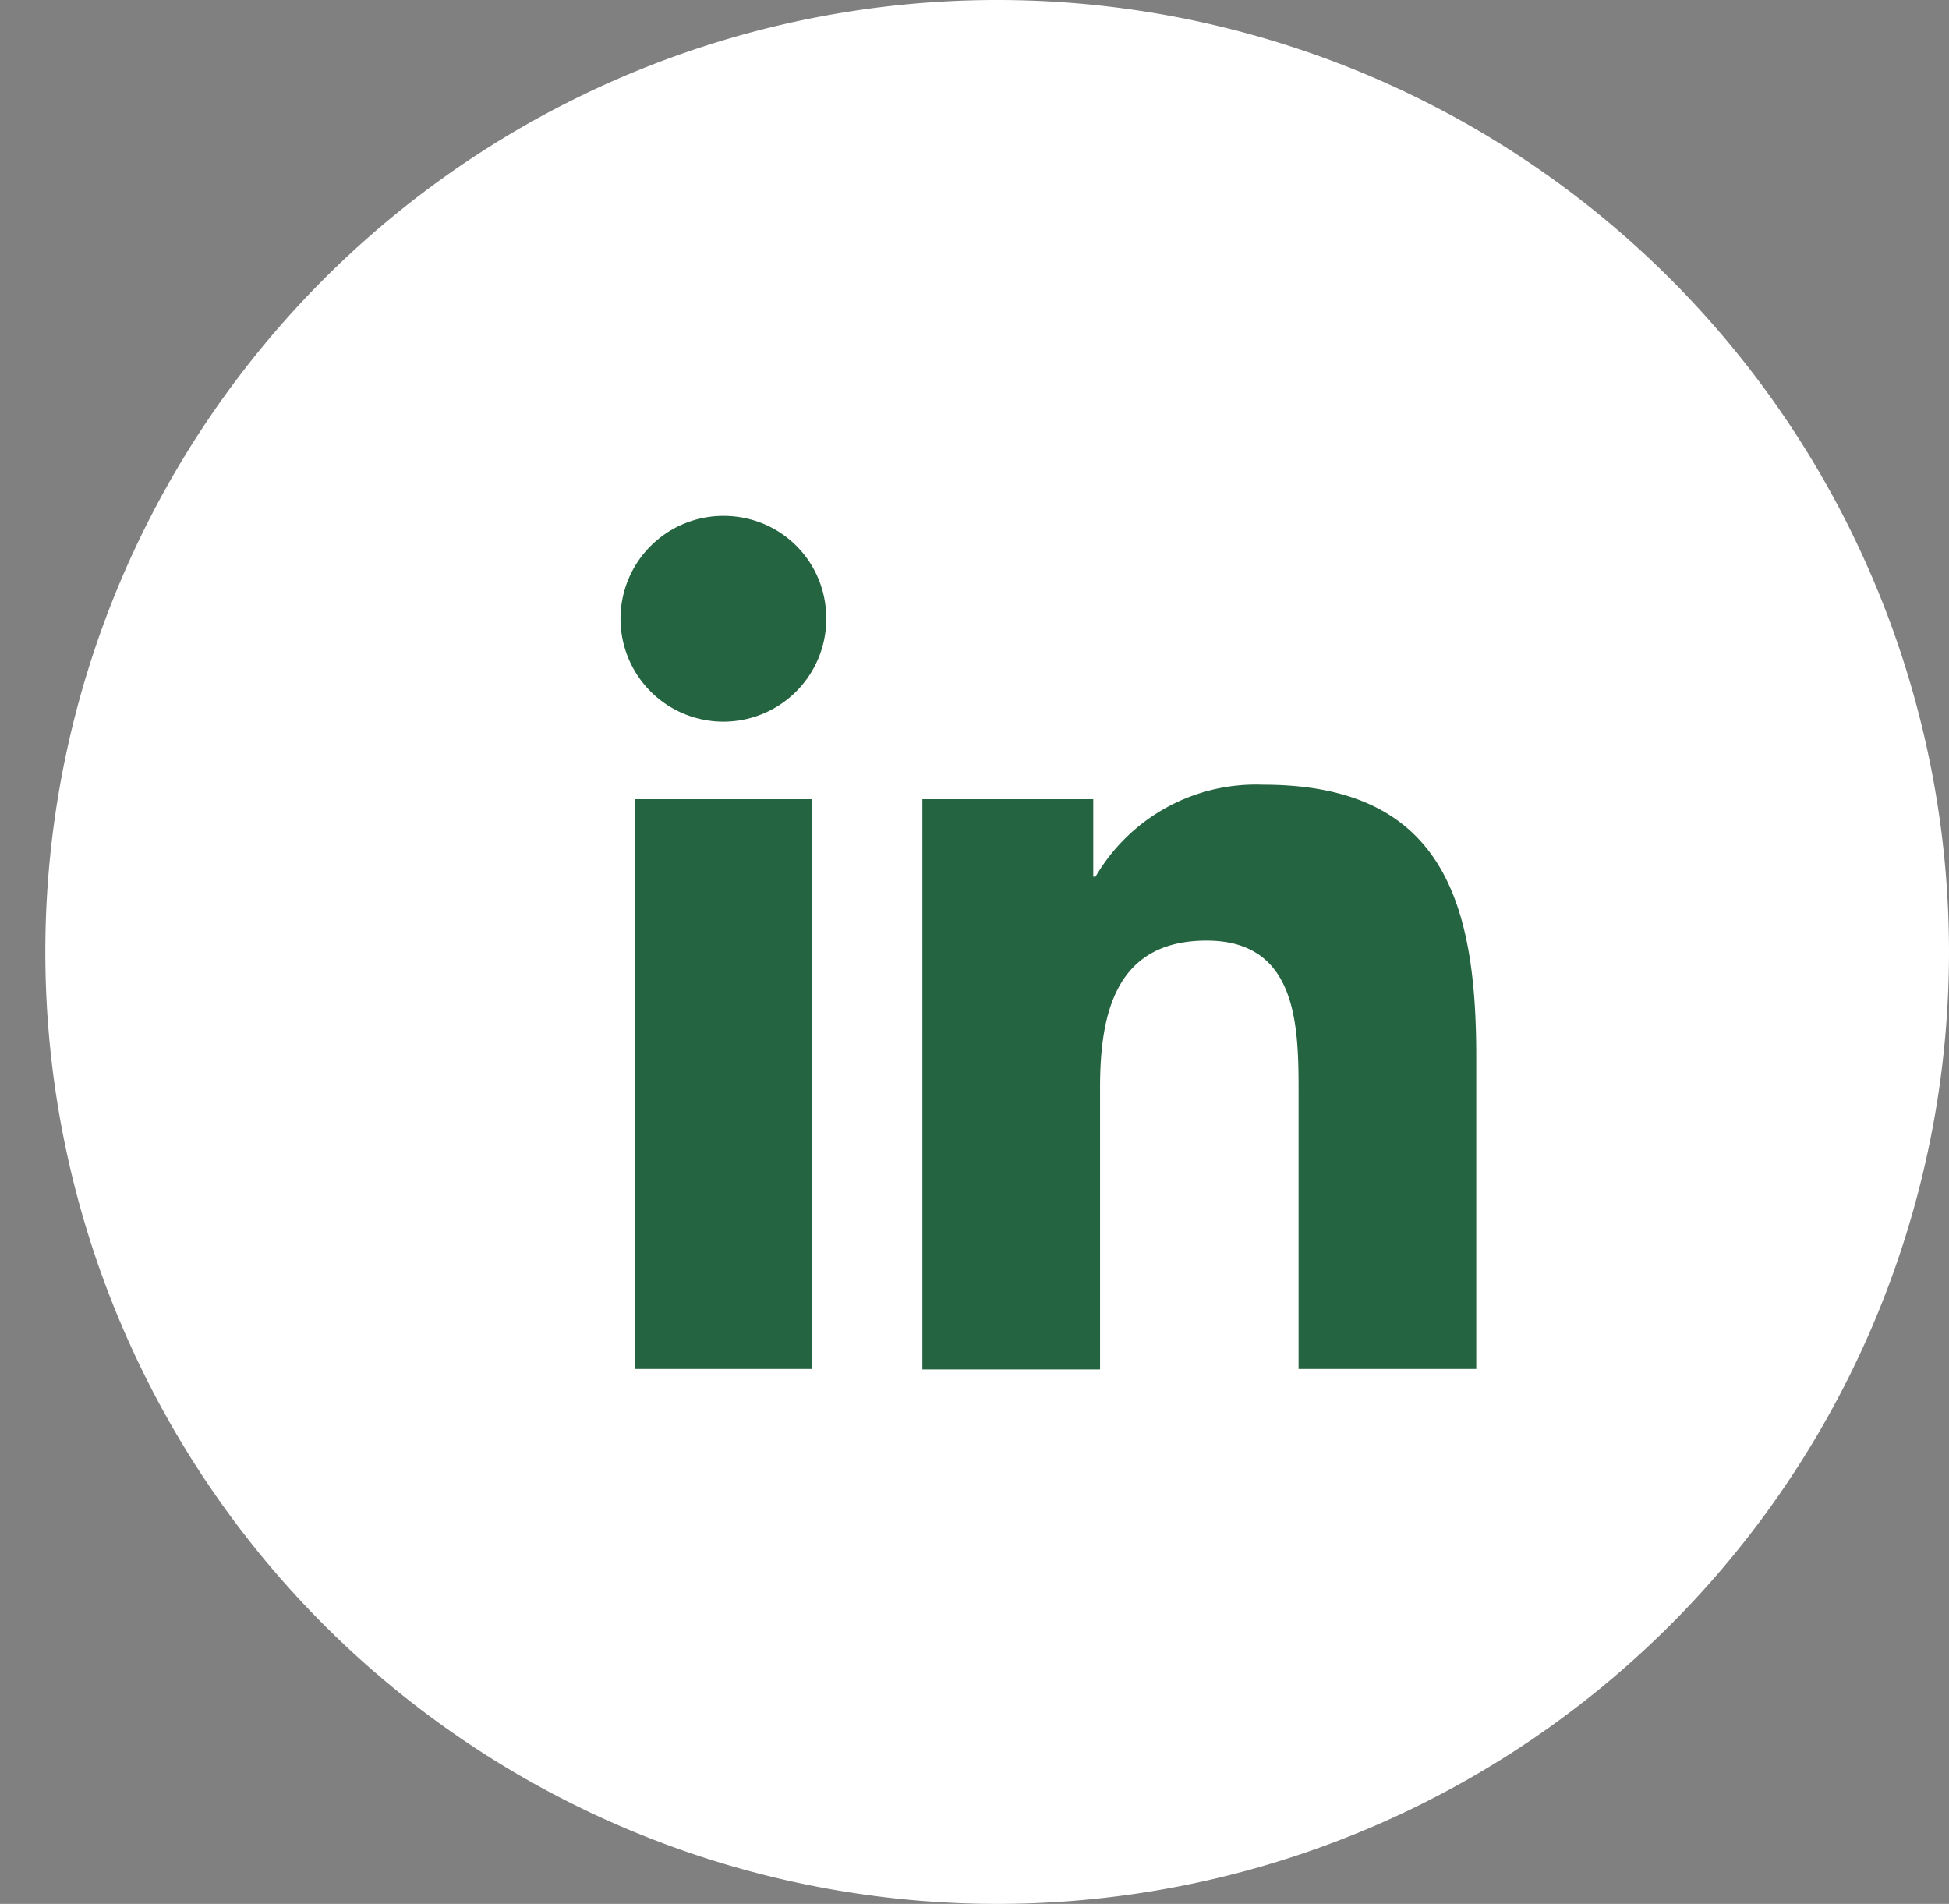
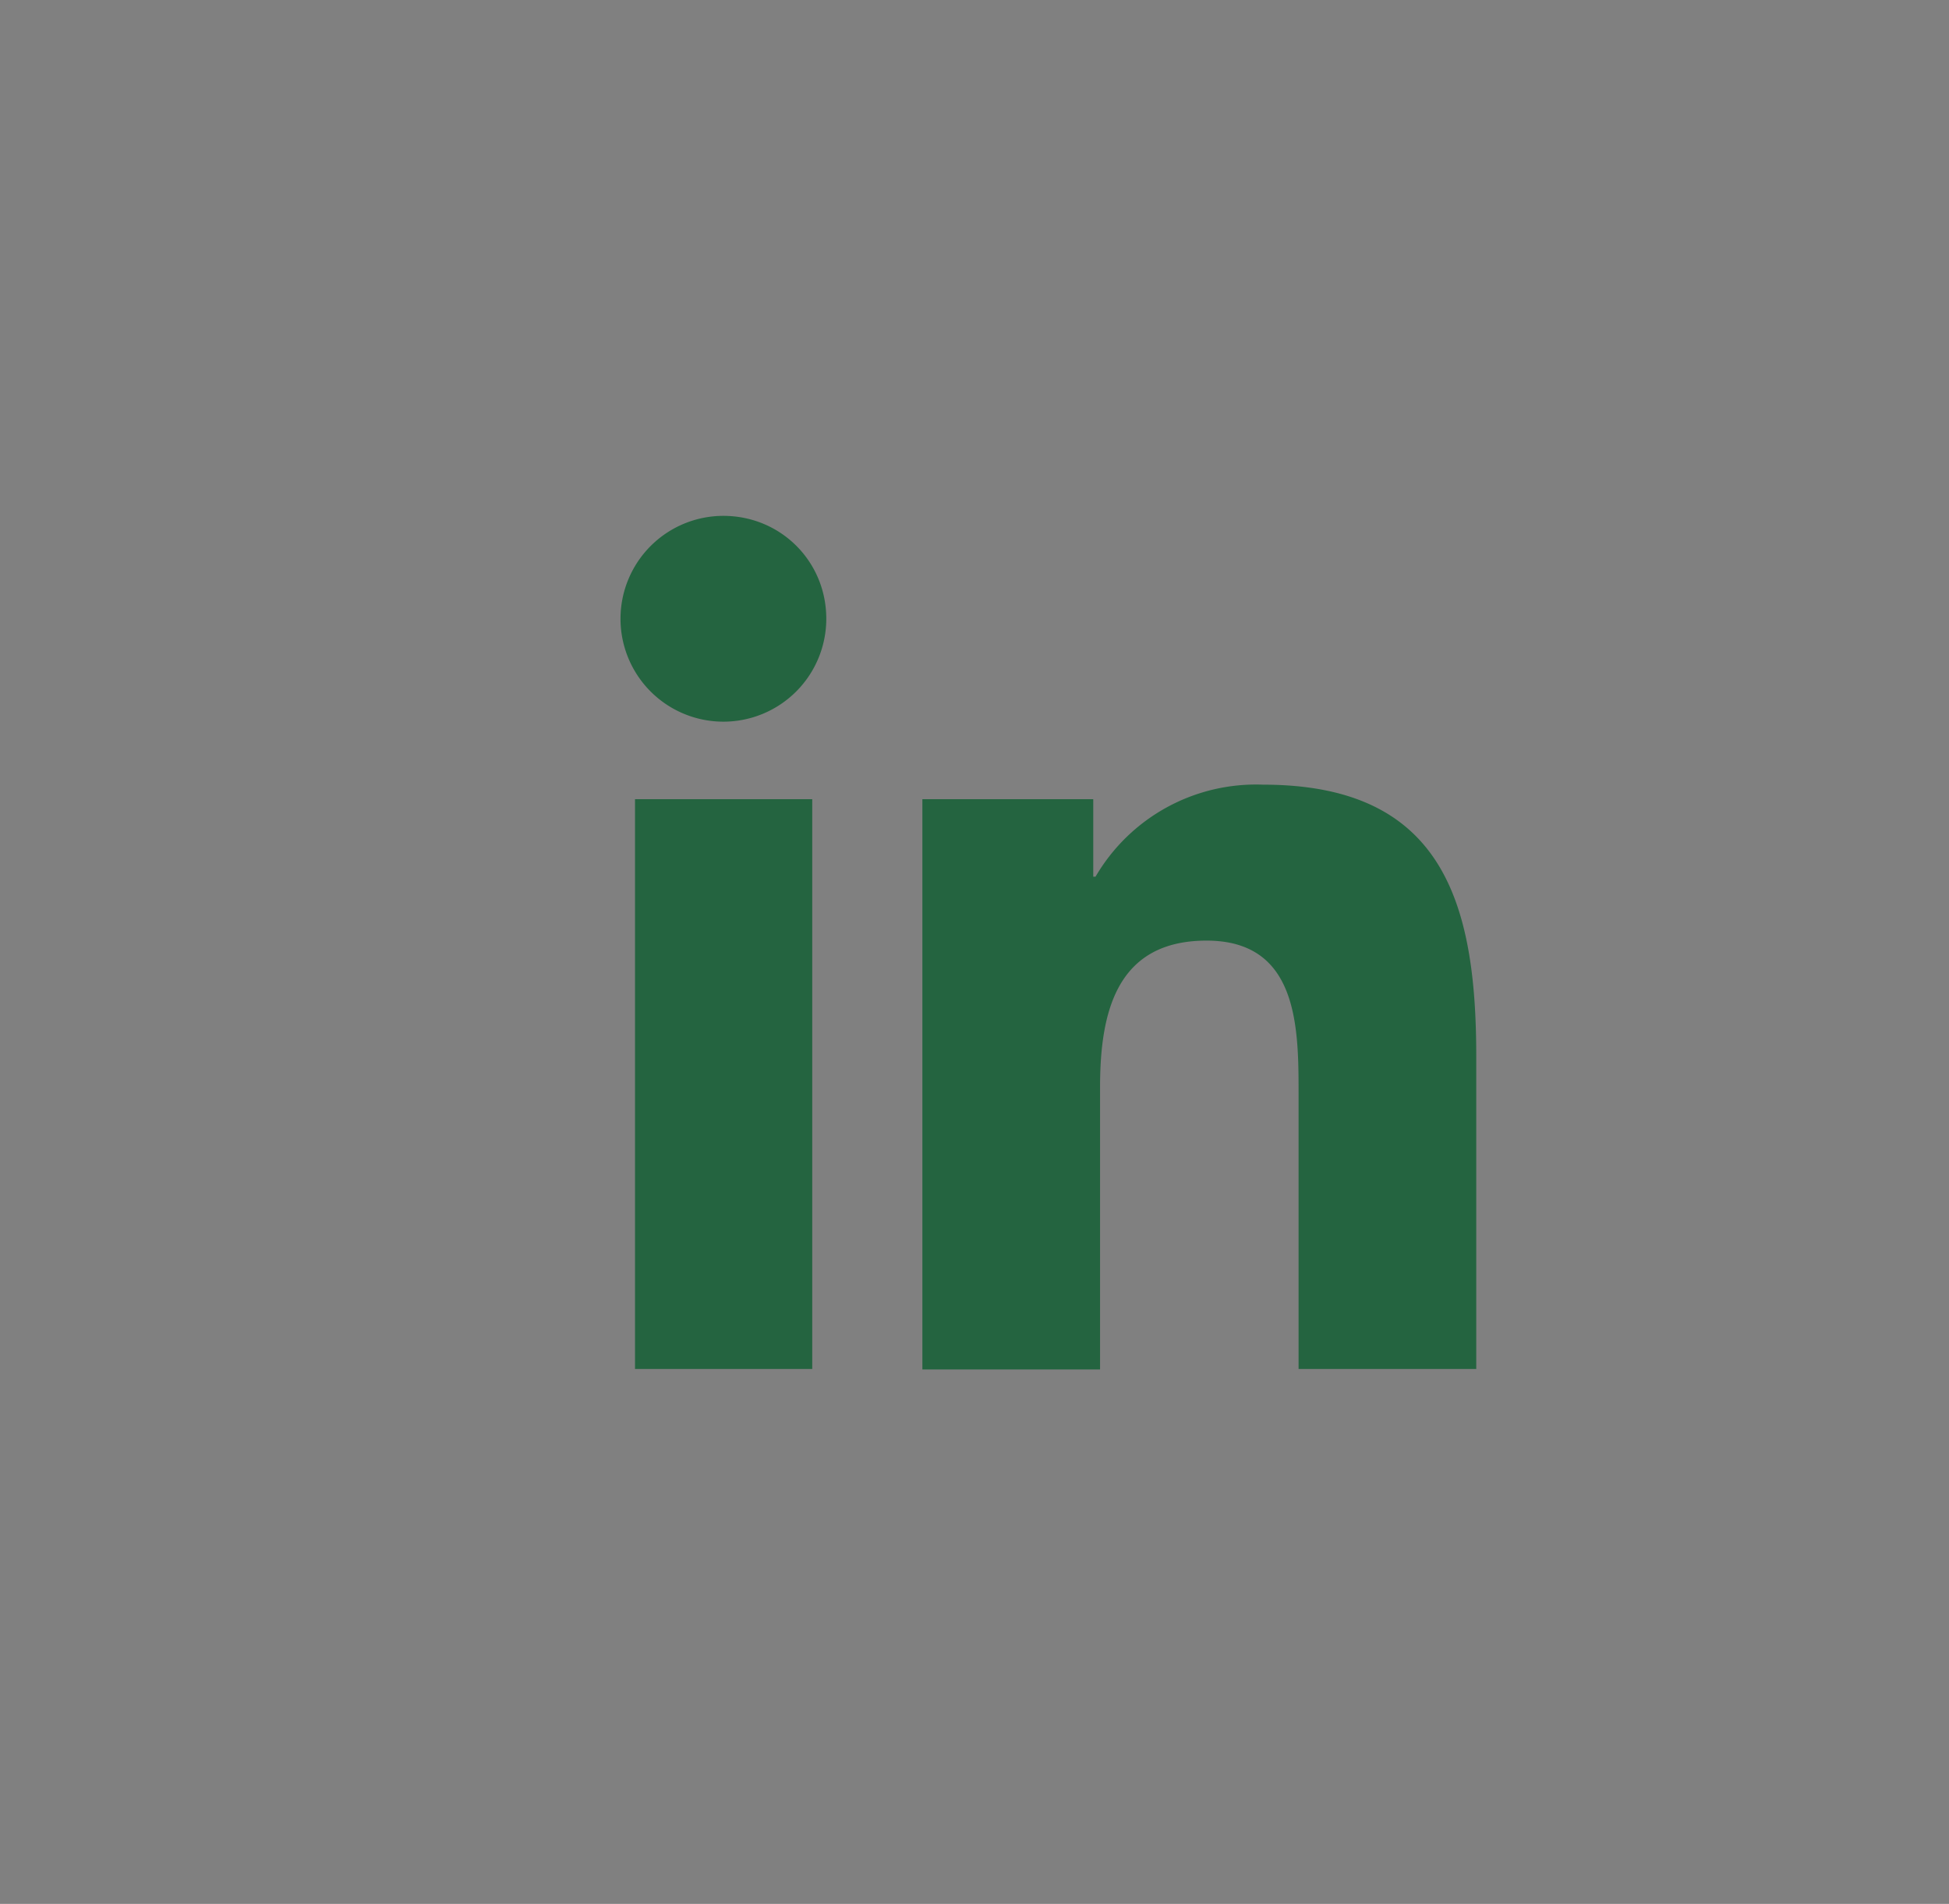
<svg xmlns="http://www.w3.org/2000/svg" fill="none" viewBox="0 0 43 42">
  <rect x="0" y="0" width="43" height="42" fill="#808080" stroke="none" />
-   <path fill="#fff" fill-rule="evenodd" d="M1 21a21 21 0 1 1 42 0 21 21 0 0 1-42 0Z" clip-rule="evenodd" />
  <path fill="#246440" d="M14 17.63h3.92V30.2h-3.91V17.63Zm1.96-6.25c1.26 0 2.27 1 2.27 2.27a2.27 2.27 0 1 1-2.27-2.27ZM20.37 17.63h3.75v1.71h.05a4.1 4.1 0 0 1 3.7-2.03c3.96 0 4.7 2.6 4.7 5.99v6.9h-3.92v-6.11c0-1.47-.03-3.34-2.03-3.34-2 0-2.35 1.6-2.35 3.24v6.22h-3.92V17.63h.02Z" />
</svg>